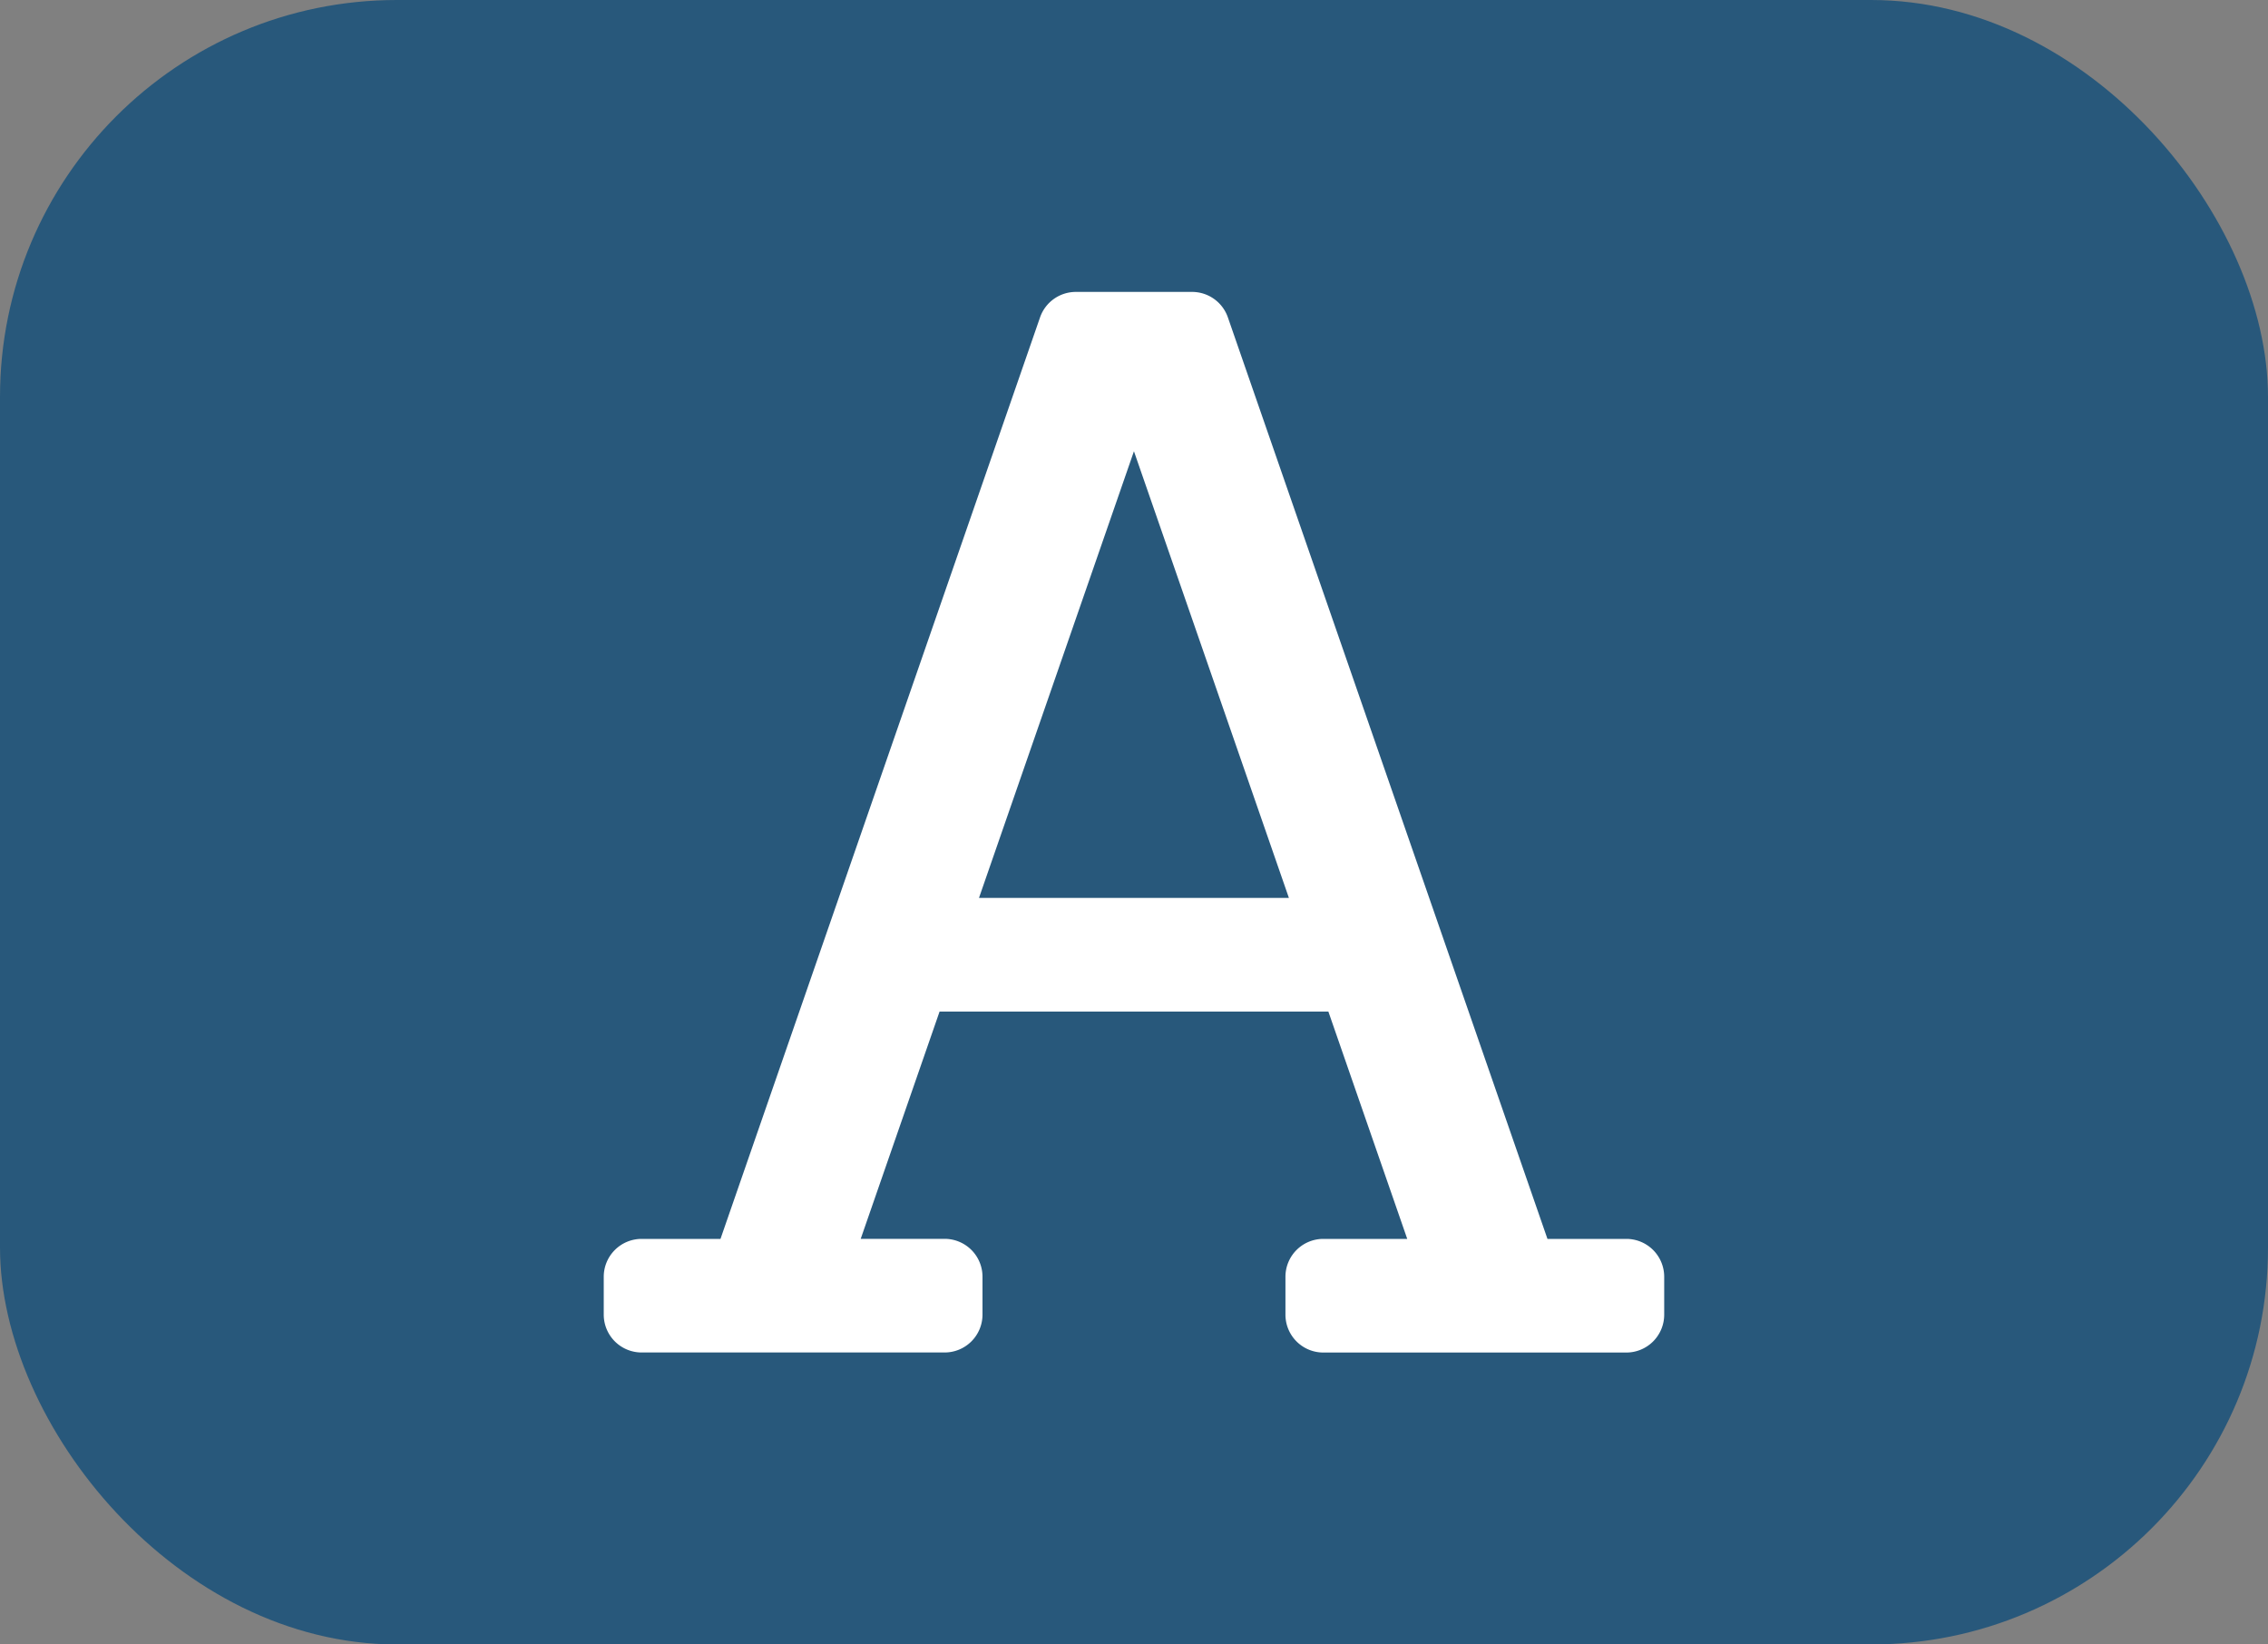
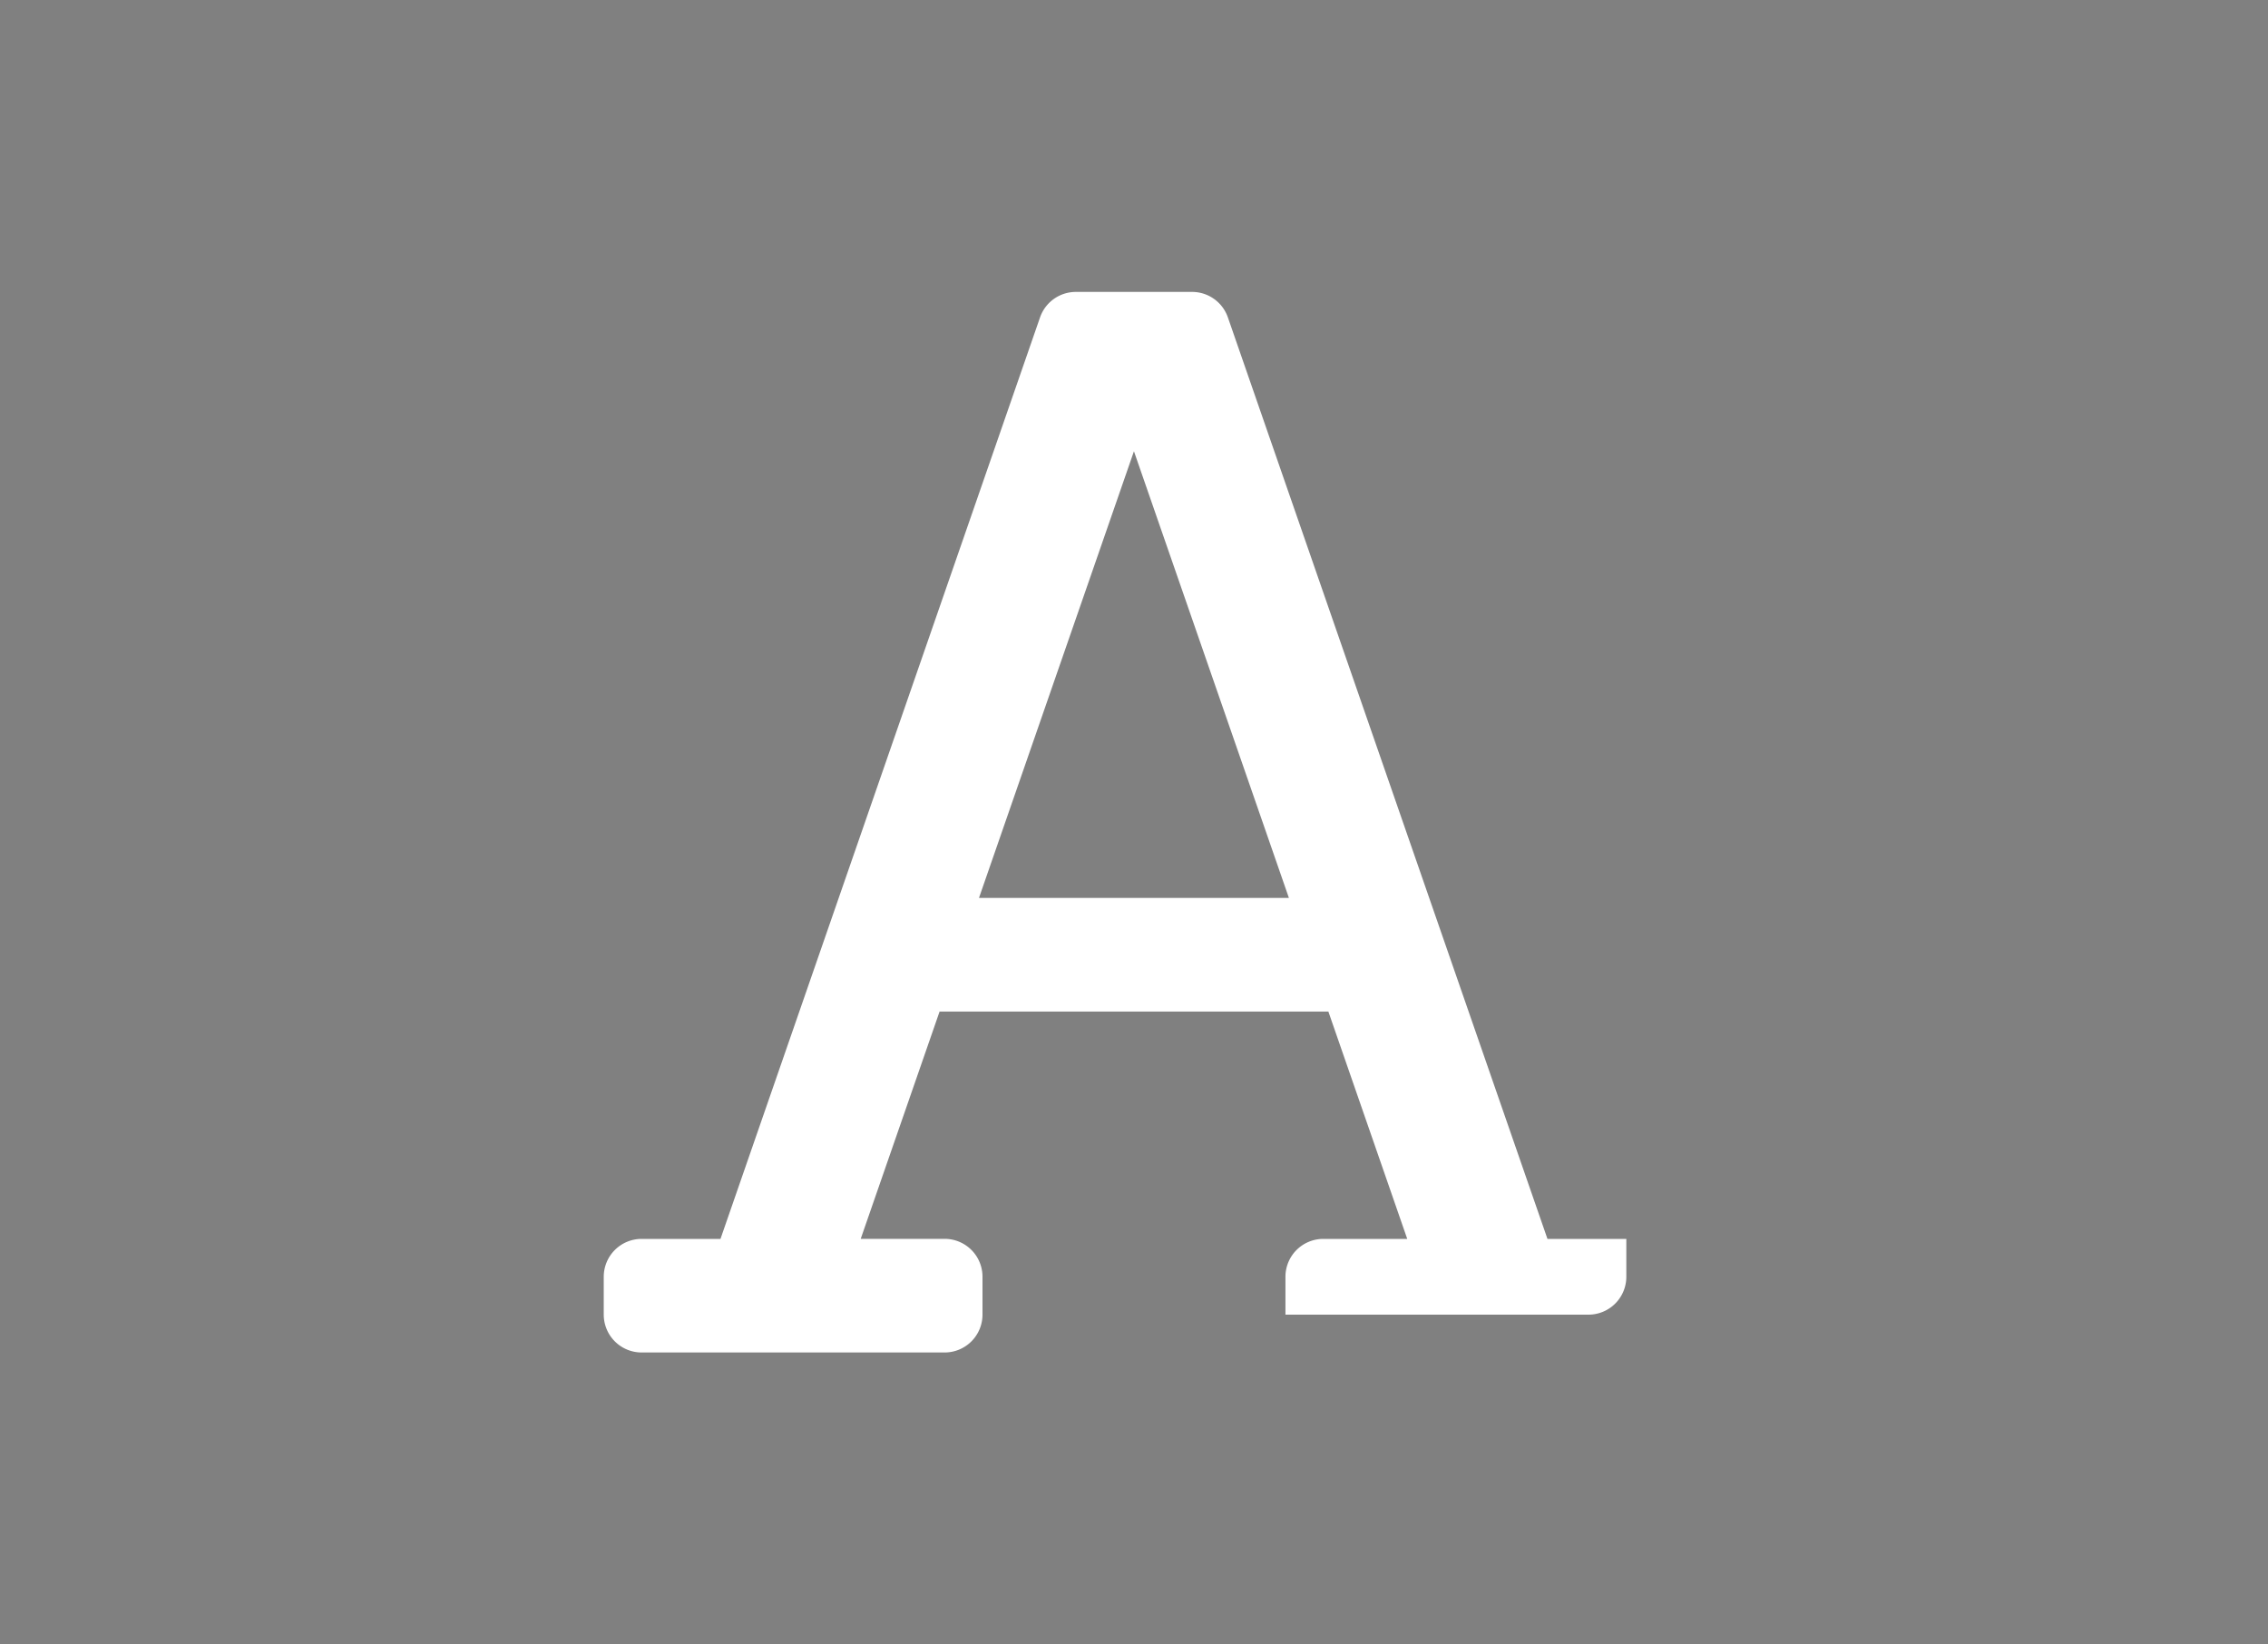
<svg xmlns="http://www.w3.org/2000/svg" width="40" height="29" viewBox="0 0 40 29">
  <rect x="0" y="0" width="40" height="29" fill="#808080" stroke="none" />
  <g id="Group_825" data-name="Group 825" transform="translate(-834 -1684)">
-     <rect id="Rectangle_276" data-name="Rectangle 276" width="40" height="29" rx="7" transform="translate(834 1684)" fill="#28587b" />
-     <path id="font" d="M18.035,48.7H16.644l-5.636-16.25A.668.668,0,0,0,10.376,32H8.326a.668.668,0,0,0-.631.449L2.059,48.7H.668A.668.668,0,0,0,0,49.367v.668a.668.668,0,0,0,.668.668H6.012a.668.668,0,0,0,.668-.668v-.668a.668.668,0,0,0-.668-.668H4.532l1.391-4.008H12.78L14.171,48.7h-1.48a.668.668,0,0,0-.668.668v.668a.668.668,0,0,0,.668.668h5.344a.668.668,0,0,0,.668-.668v-.668A.668.668,0,0,0,18.035,48.7ZM6.618,42.687,9.351,34.81l2.733,7.877Z" transform="translate(844.648 1657.148)" fill="#fff" />
+     <path id="font" d="M18.035,48.7H16.644l-5.636-16.25A.668.668,0,0,0,10.376,32H8.326a.668.668,0,0,0-.631.449L2.059,48.7H.668A.668.668,0,0,0,0,49.367v.668a.668.668,0,0,0,.668.668H6.012a.668.668,0,0,0,.668-.668v-.668a.668.668,0,0,0-.668-.668H4.532l1.391-4.008H12.78L14.171,48.7h-1.48a.668.668,0,0,0-.668.668v.668h5.344a.668.668,0,0,0,.668-.668v-.668A.668.668,0,0,0,18.035,48.7ZM6.618,42.687,9.351,34.81l2.733,7.877Z" transform="translate(844.648 1657.148)" fill="#fff" />
  </g>
</svg>